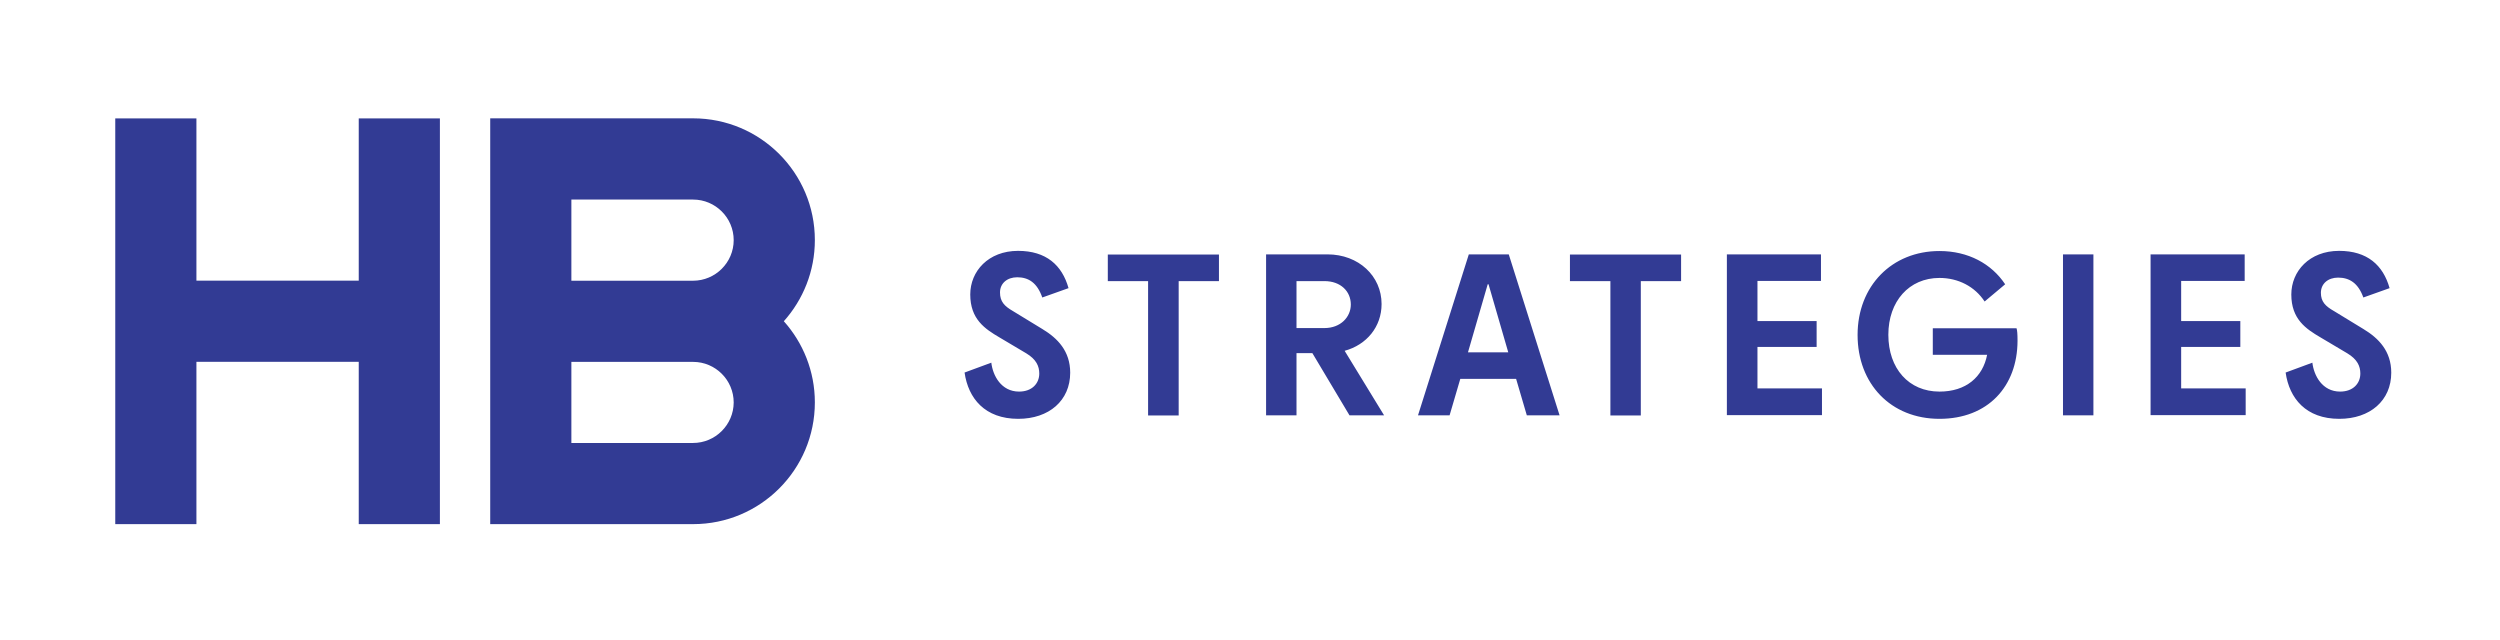
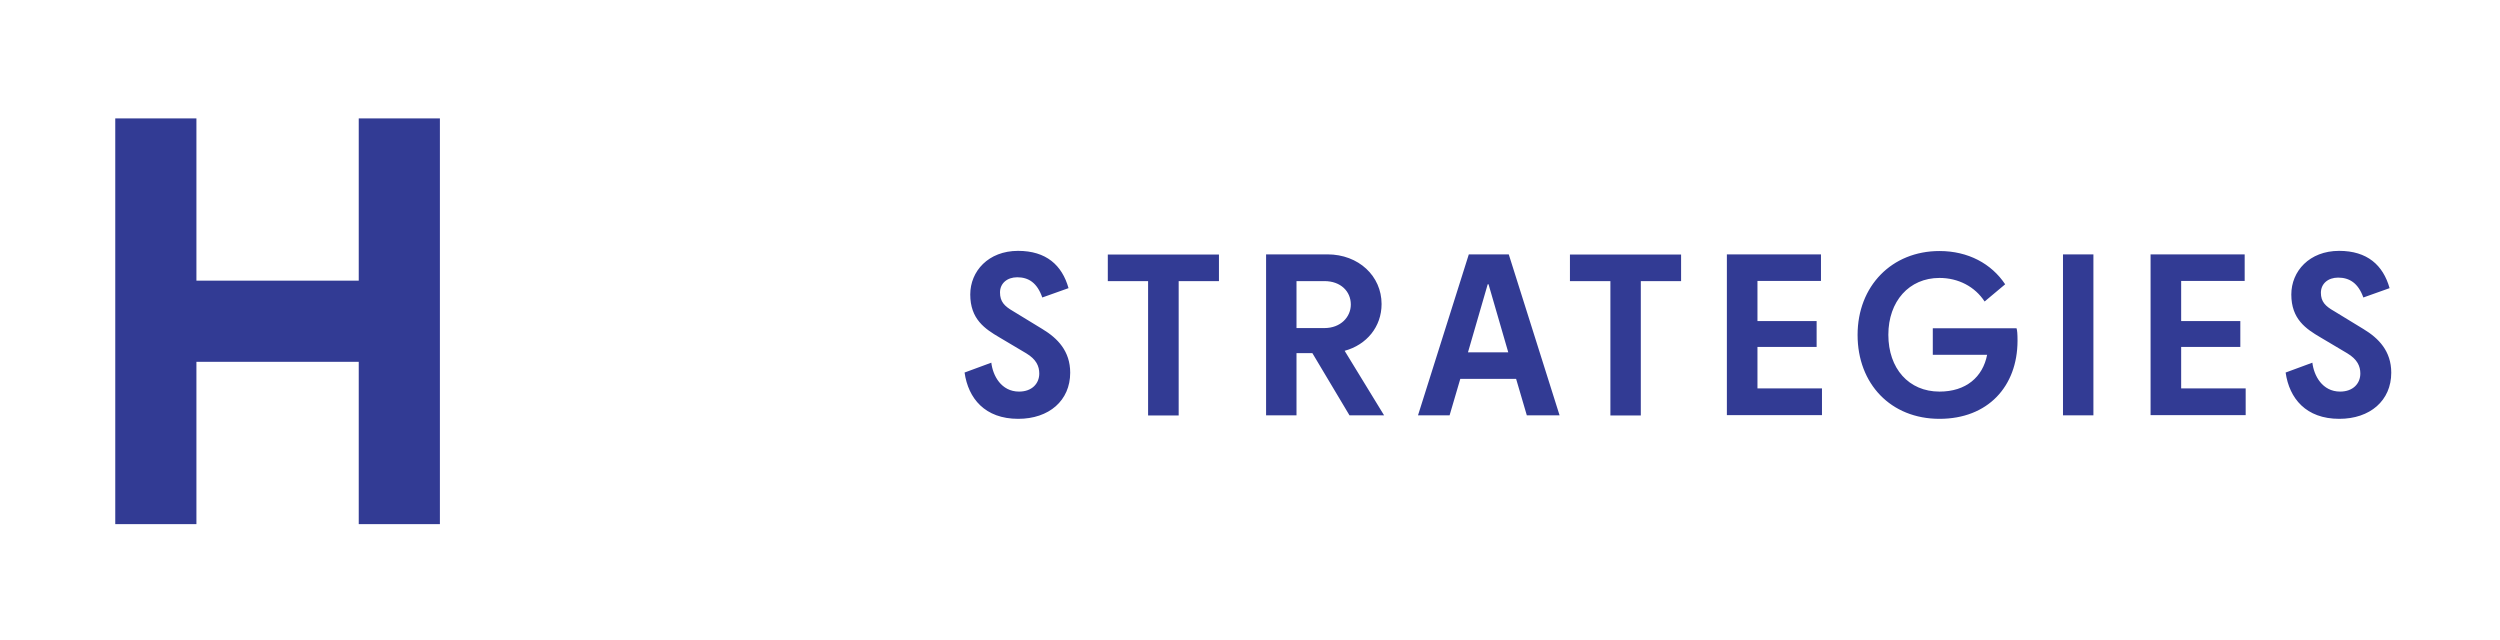
<svg xmlns="http://www.w3.org/2000/svg" id="Layer_1" version="1.1" viewBox="0 0 467.378 119.593">
  <defs>
    <style>
      .st0 {
        fill: #323b94;
      }
    </style>
  </defs>
  <path class="st0" d="M189.357,58.147l5.531,3.375c2.843,1.719,5.187,4.125,5.187,8.155,0,5.218-3.968,8.624-9.718,8.624-6.218,0-9.343-3.812-10.03-8.655l4.999-1.844c.281,2.406,1.844,5.406,5.187,5.406,2.437,0,3.781-1.531,3.781-3.375,0-1.375-.562-2.656-2.437-3.781l-4.999-2.968c-2.718-1.594-5.468-3.406-5.468-8.03,0-4.343,3.375-8.155,8.937-8.155,5.249,0,8.218,2.656,9.436,6.968l-4.906,1.75c-.969-2.781-2.593-3.781-4.687-3.781-1.875,0-3.218,1.125-3.218,2.843,0,1.719.844,2.562,2.406,3.468ZM214.635,52.554h-7.53v-4.968h20.779v4.968h-7.53v25.122h-5.718v-25.122ZM245.35,66.021h-2.968v11.624h-5.687v-30.09h11.468c5.843,0,10.124,4.062,10.124,9.28,0,4.25-2.781,7.624-6.906,8.749l7.374,12.061h-6.468l-6.937-11.624ZM252.537,56.928c0-2.437-1.875-4.375-4.937-4.375h-5.218v8.78h5.218c3.031,0,4.937-2.062,4.937-4.406ZM274.597,47.554h7.468l9.499,30.09h-6.124l-2-6.812h-10.436l-2,6.812h-5.906l9.499-30.09ZM274.441,65.865h7.53l-3.687-12.717h-.156l-3.687,12.717ZM301.032,52.554h-7.53v-4.968h20.779v4.968h-7.53v25.122h-5.687v-25.122h-.031ZM322.873,47.554h17.561v4.968h-11.874v7.499h11.061v4.843h-11.061v7.749h12.061v4.999h-17.779v-30.059h.031ZM361.338,61.365h15.655c.125.375.187,1.031.187,2.375-.031,8.499-5.531,14.561-14.592,14.561-9.093,0-15.311-6.531-15.311-15.686s6.406-15.686,15.311-15.686c5.374,0,9.718,2.375,12.28,6.218l-3.843,3.218c-1.812-2.781-4.906-4.406-8.437-4.406-5.687,0-9.561,4.375-9.561,10.624,0,6.312,3.812,10.624,9.561,10.624,4.968,0,8.093-2.718,8.905-6.874h-10.155v-4.968ZM385.679,47.554h5.687v30.09h-5.687v-30.09ZM402.084,47.554h17.561v4.968h-11.874v7.499h11.061v4.843h-11.061v7.749h12.061v4.999h-17.779v-30.059h.031ZM436.33,58.147l5.531,3.375c2.843,1.719,5.187,4.125,5.187,8.155,0,5.218-3.968,8.624-9.718,8.624-6.218,0-9.343-3.812-10.03-8.655l4.999-1.844c.281,2.406,1.844,5.406,5.187,5.406,2.437,0,3.781-1.531,3.781-3.375,0-1.375-.562-2.656-2.437-3.781l-4.999-2.968c-2.718-1.594-5.468-3.406-5.468-8.03,0-4.343,3.375-8.155,8.937-8.155,5.249,0,8.218,2.656,9.436,6.968l-4.906,1.75c-.969-2.719-2.625-3.718-4.718-3.718-1.875,0-3.218,1.125-3.218,2.843,0,1.656.844,2.5,2.437,3.406Z" />
  <g>
-     <path class="st0" d="M91.647,97.987h37.932c12.57,0,22.759-10.189,22.759-22.759,0-5.828-2.201-11.144-5.801-15.173,3.599-4.029,5.801-9.345,5.801-15.173,0-12.57-10.189-22.759-22.759-22.759h-37.932v75.865ZM129.565,82.814h-22.746v-15.159h22.759c4.181,0,7.586,3.406,7.586,7.586-.014,4.167-3.419,7.573-7.6,7.573ZM129.565,52.482h-22.746v-15.173h22.759c4.181,0,7.586,3.406,7.586,7.586s-3.419,7.586-7.6,7.586Z" />
    <polygon class="st0" points="67.067 22.136 67.067 52.468 36.721 52.468 36.721 22.136 21.548 22.136 21.548 97.987 36.721 97.987 36.721 67.641 67.067 67.641 67.067 97.987 82.239 97.987 82.239 22.136 67.067 22.136" />
  </g>
</svg>